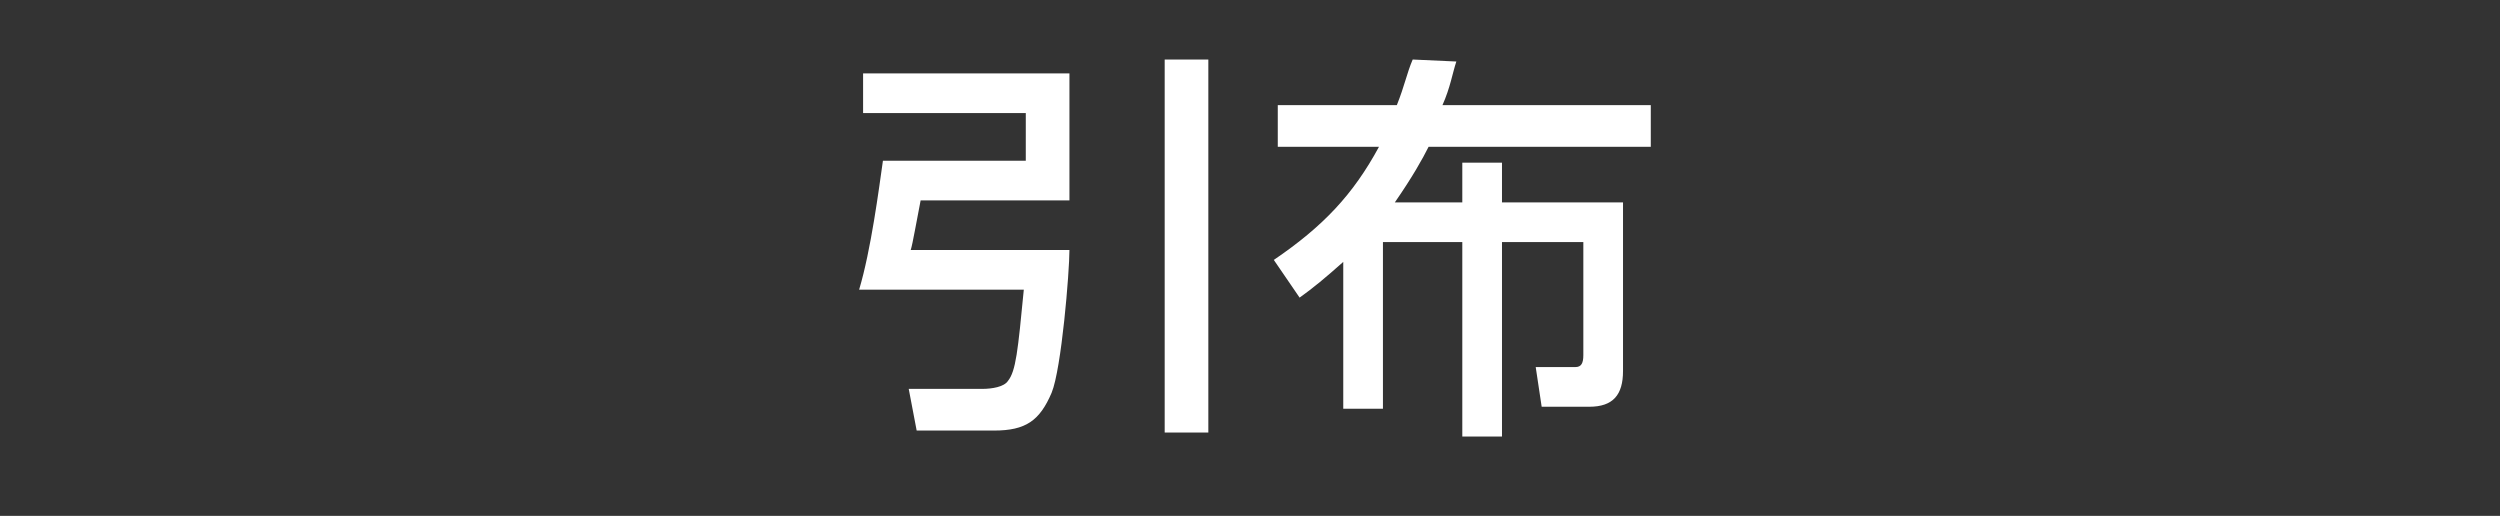
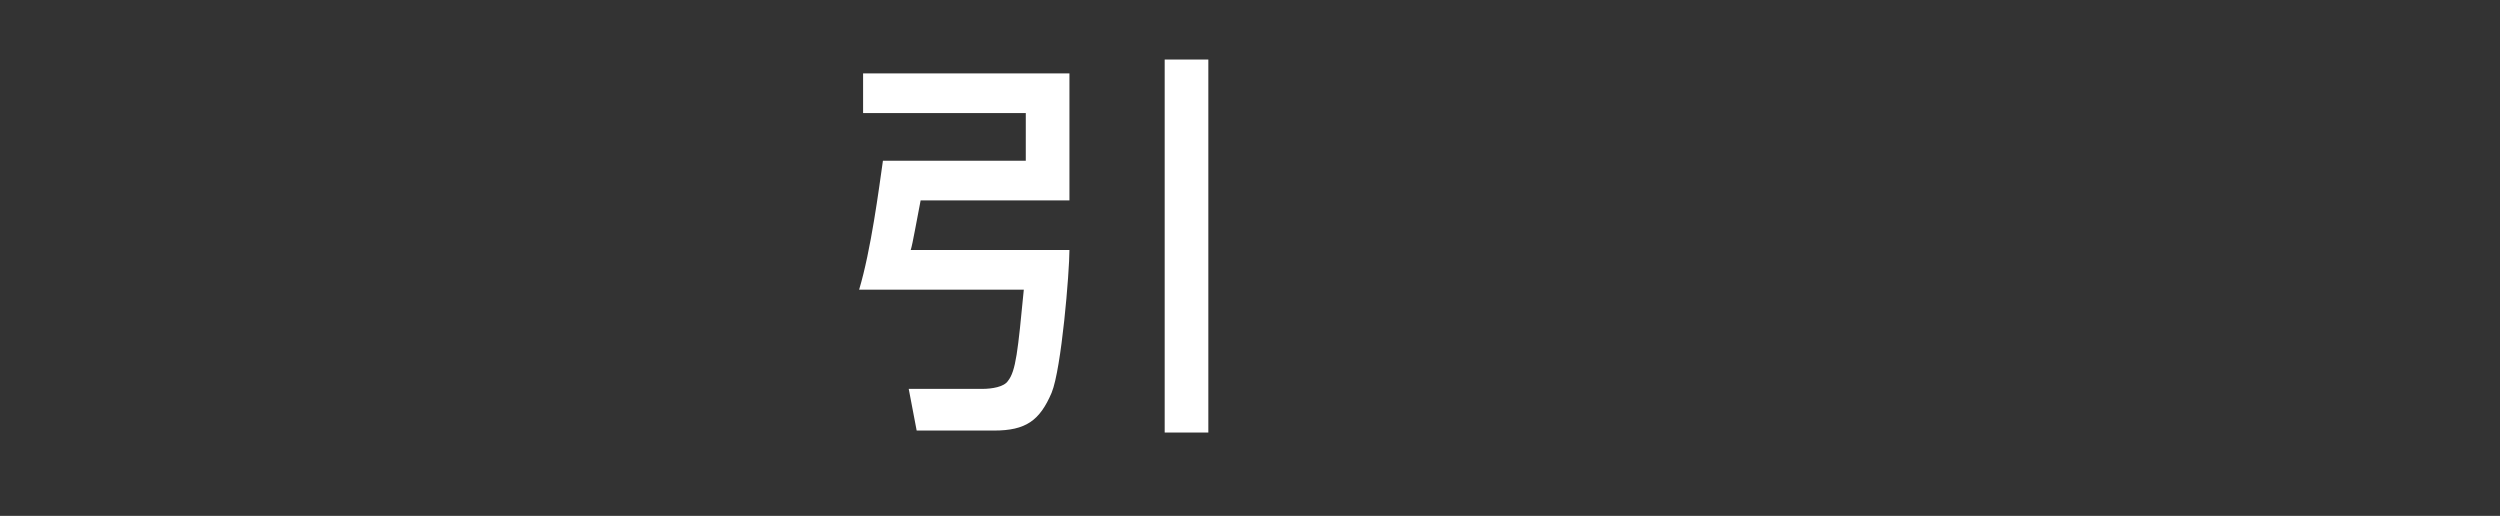
<svg xmlns="http://www.w3.org/2000/svg" version="1.1" id="レイヤー_1" x="0px" y="0px" viewBox="0 0 126 26" enable-background="new 0 0 126 26" xml:space="preserve">
  <rect x="0" y="0" width="126" height="26" fill="#333333" stroke="none" />
  <g>
    <g>
      <path fill="#FFFFFF" d="M43.6,3.7h10.3v6.4h-7.5c-0.2,1-0.4,2.2-0.5,2.5h8c0,1.1-0.4,6-0.9,7.2c-0.6,1.4-1.3,1.9-2.9,1.9h-3.9    l-0.4-2.1h3.7c0.5,0,1.1-0.1,1.3-0.4c0.4-0.5,0.5-1.5,0.8-4.6h-8.3c0.6-2,1-5.1,1.2-6.5h7.2V5.7h-8.2V3.7z M58.7,3h2.2v18.8h-2.2    V3z" />
-       <path fill="#FFFFFF" d="M64.2,13.1c2.5-1.7,4-3.3,5.3-5.7h-5.1V5.3h6c0.4-1,0.5-1.6,0.8-2.3l2.2,0.1c-0.2,0.6-0.3,1.3-0.7,2.2    h10.5v2.1H72c-0.3,0.6-0.8,1.5-1.7,2.8h3.4v-2h2v2h6.1v8.5c0,1.2-0.5,1.8-1.7,1.8h-2.4l-0.3-2h2c0.3,0,0.4-0.2,0.4-0.6v-5.7h-4.1    v9.8h-2v-9.8h-4v8.4h-2v-7.4c-0.9,0.8-1.5,1.3-2.2,1.8L64.2,13.1z" />
    </g>
  </g>
</svg>